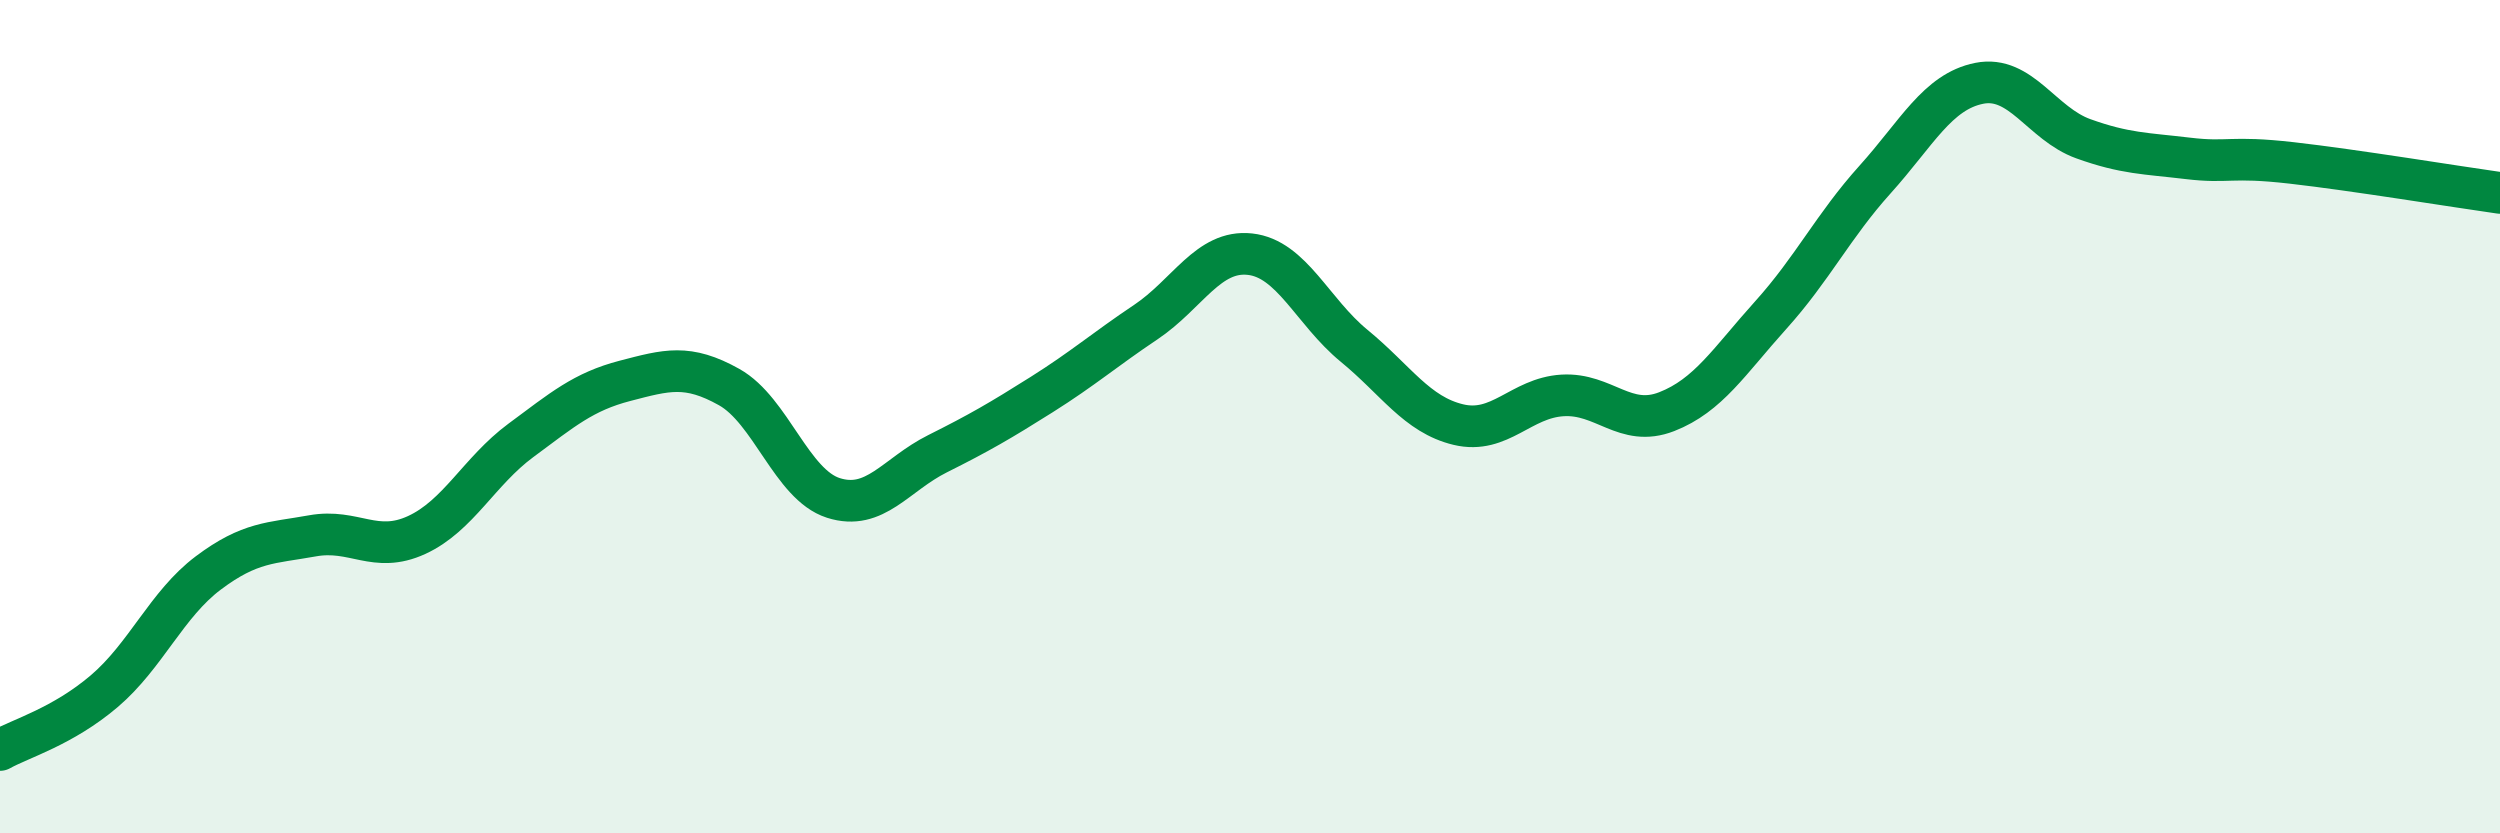
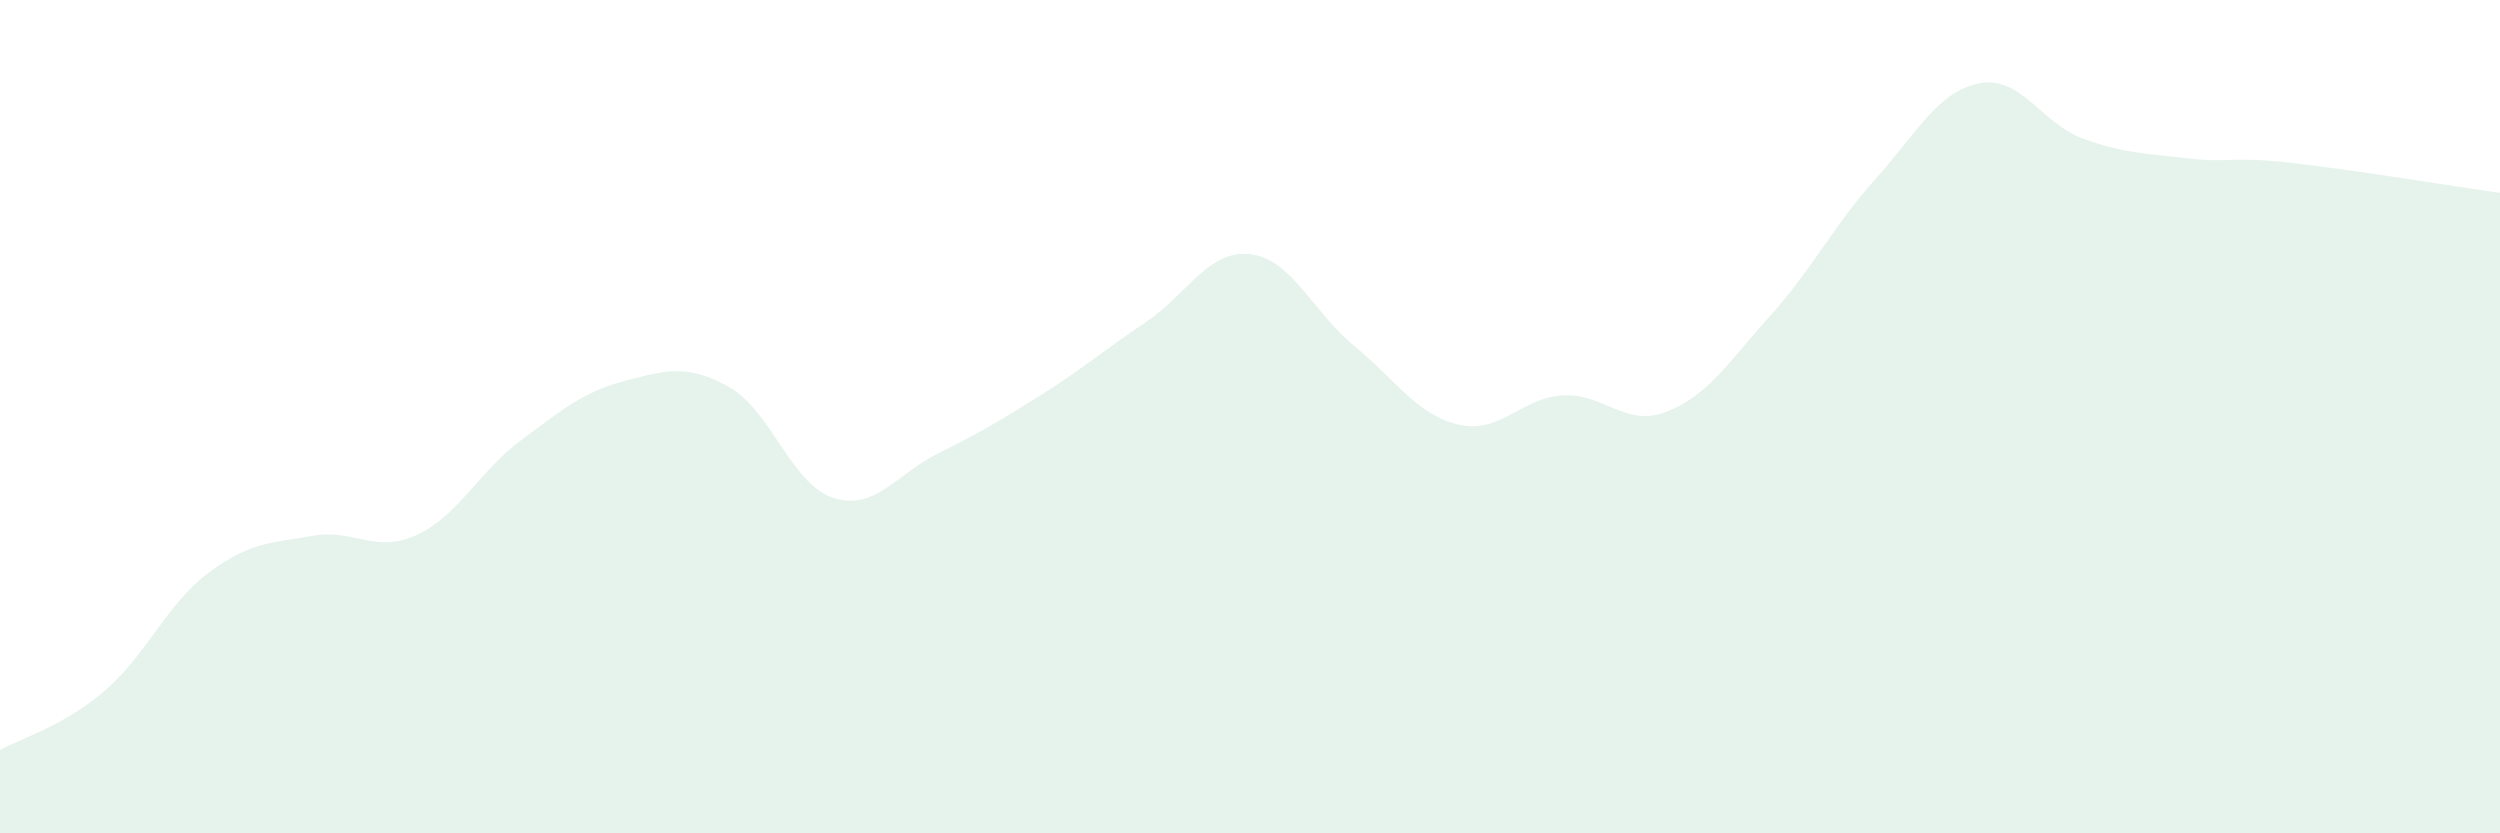
<svg xmlns="http://www.w3.org/2000/svg" width="60" height="20" viewBox="0 0 60 20">
  <path d="M 0,18 C 0.5,17.72 1.5,17.44 2.5,16.59 C 3.5,15.74 4,14.5 5,13.75 C 6,13 6.5,13.04 7.5,12.86 C 8.5,12.68 9,13.3 10,12.84 C 11,12.38 11.5,11.31 12.5,10.57 C 13.5,9.83 14,9.4 15,9.14 C 16,8.88 16.5,8.73 17.5,9.29 C 18.5,9.85 19,11.63 20,11.95 C 21,12.27 21.5,11.39 22.5,10.89 C 23.5,10.39 24,10.1 25,9.47 C 26,8.84 26.5,8.4 27.5,7.73 C 28.5,7.06 29,5.99 30,6.1 C 31,6.21 31.5,7.48 32.5,8.3 C 33.5,9.12 34,9.95 35,10.19 C 36,10.43 36.5,9.55 37.5,9.49 C 38.5,9.43 39,10.27 40,9.88 C 41,9.49 41.5,8.67 42.5,7.56 C 43.5,6.45 44,5.42 45,4.31 C 46,3.2 46.5,2.2 47.5,2 C 48.5,1.8 49,2.97 50,3.33 C 51,3.69 51.5,3.68 52.5,3.8 C 53.5,3.92 53.5,3.74 55,3.91 C 56.5,4.08 59,4.49 60,4.63L60 20L0 20Z" fill="#008740" opacity="0.1" stroke-linecap="round" stroke-linejoin="round" />
-   <path d="M 0,18 C 0.5,17.72 1.5,17.44 2.5,16.59 C 3.5,15.74 4,14.5 5,13.75 C 6,13 6.5,13.04 7.5,12.86 C 8.5,12.68 9,13.3 10,12.84 C 11,12.38 11.5,11.31 12.5,10.57 C 13.5,9.83 14,9.4 15,9.14 C 16,8.88 16.5,8.73 17.5,9.29 C 18.5,9.85 19,11.63 20,11.95 C 21,12.27 21.5,11.39 22.5,10.89 C 23.5,10.39 24,10.1 25,9.47 C 26,8.84 26.5,8.4 27.5,7.73 C 28.5,7.06 29,5.99 30,6.1 C 31,6.21 31.5,7.48 32.5,8.3 C 33.5,9.12 34,9.95 35,10.19 C 36,10.43 36.5,9.55 37.5,9.49 C 38.5,9.43 39,10.27 40,9.88 C 41,9.49 41.5,8.67 42.5,7.56 C 43.5,6.45 44,5.42 45,4.31 C 46,3.2 46.5,2.2 47.5,2 C 48.5,1.8 49,2.97 50,3.33 C 51,3.69 51.5,3.68 52.5,3.8 C 53.5,3.92 53.5,3.74 55,3.91 C 56.5,4.08 59,4.49 60,4.63" stroke="#008740" stroke-width="1" fill="none" stroke-linecap="round" stroke-linejoin="round" />
</svg>